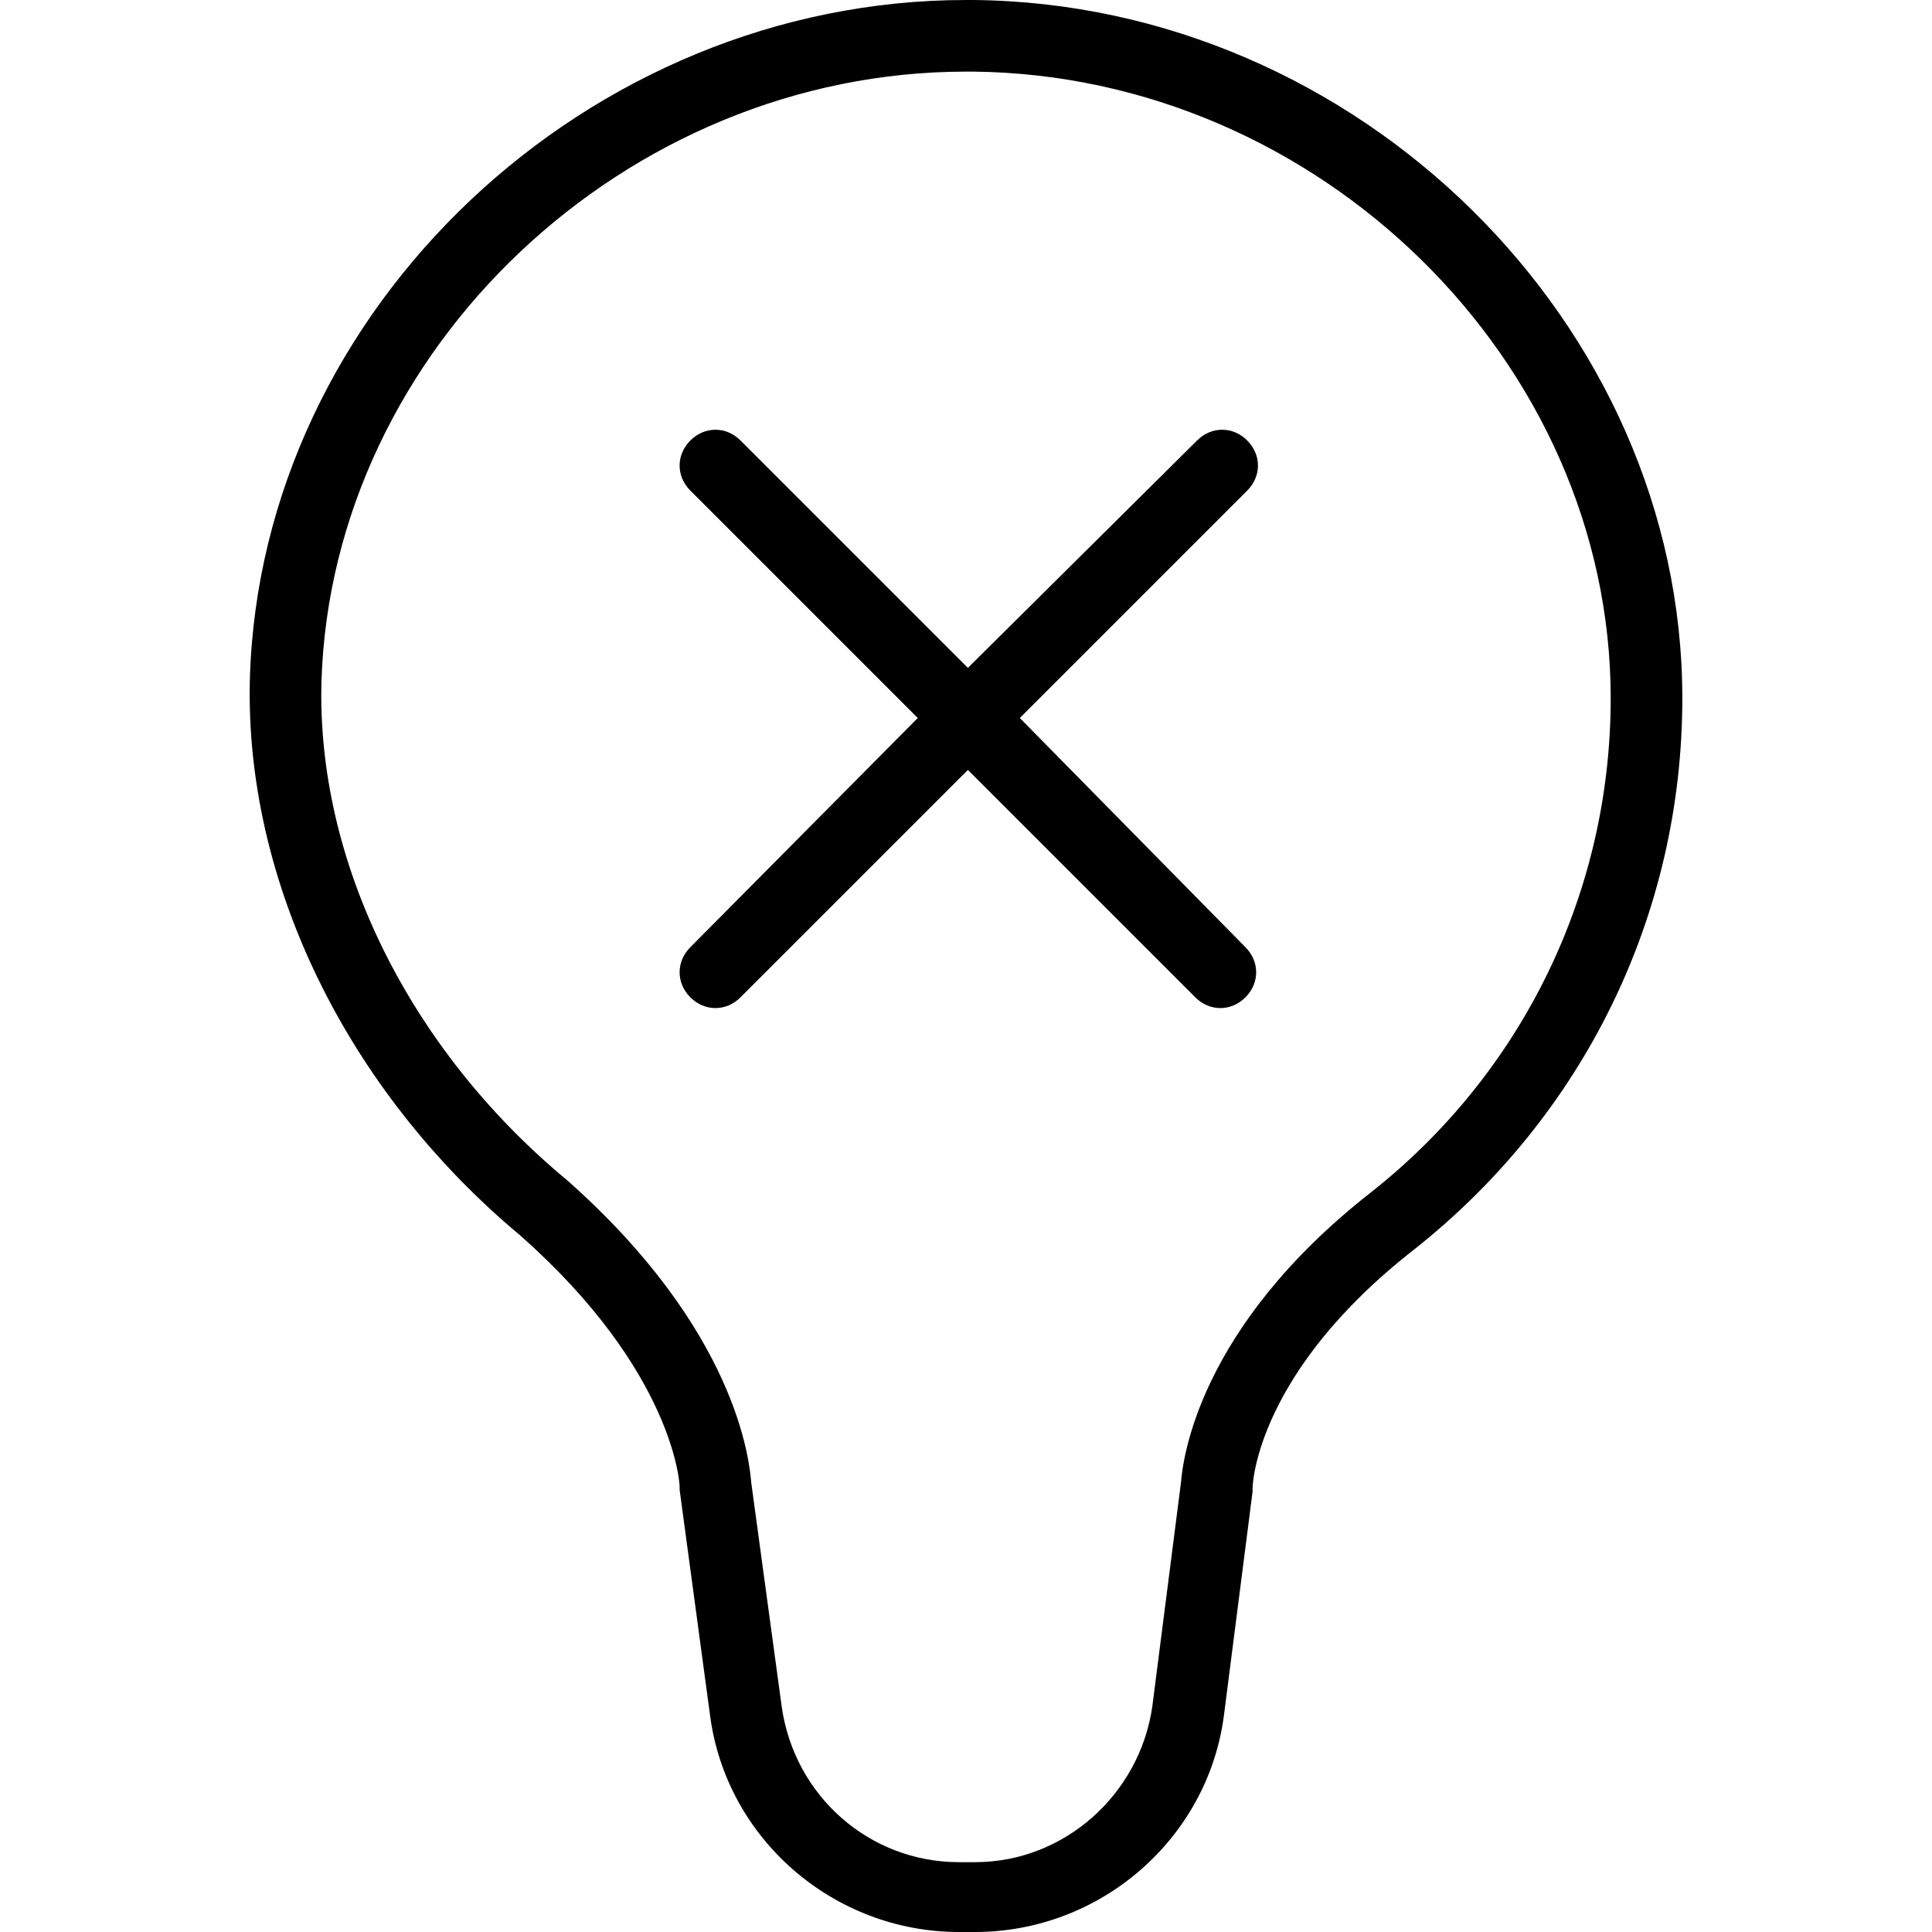
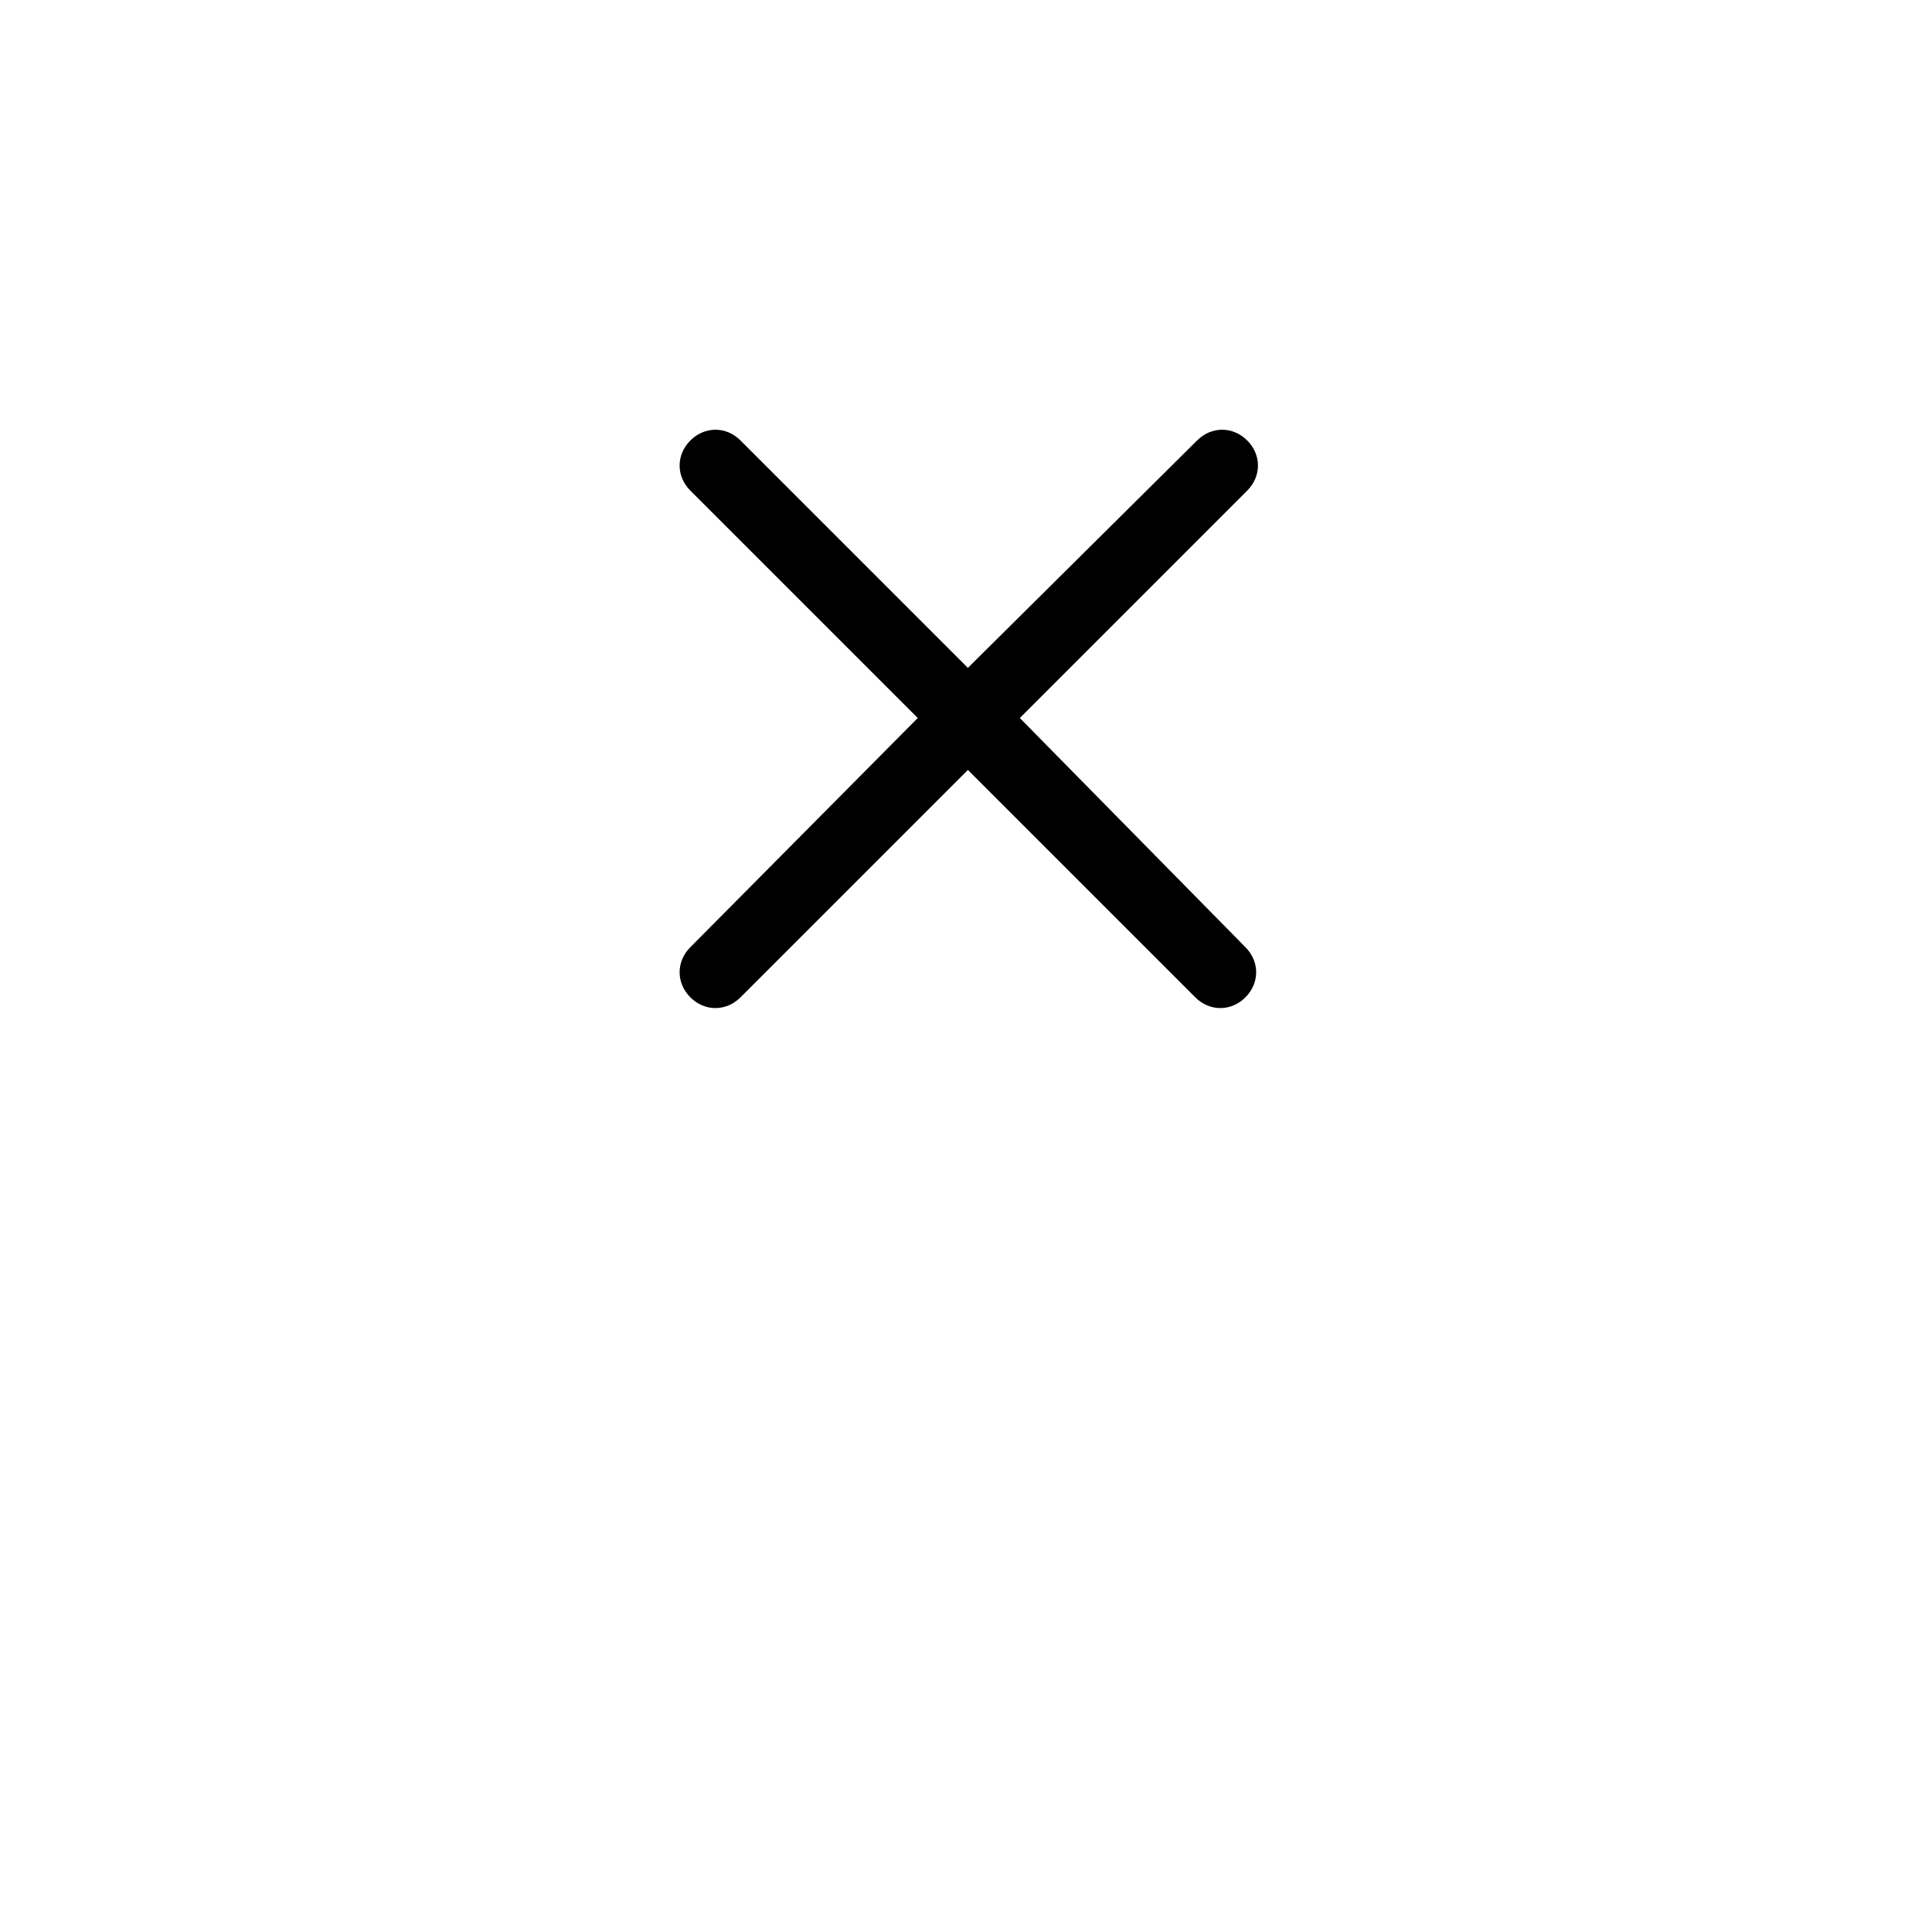
<svg xmlns="http://www.w3.org/2000/svg" fill="#000000" height="800px" width="800px" version="1.1" id="Layer_1" viewBox="0 0 431.6 431.6" xml:space="preserve">
  <g>
    <g>
      <g>
-         <path d="M217.423,0c-0.4,0-1.2,0-1.6,0c-84.4,0-157.6,68.8-160,151.6c-1.2,45.2,21.6,92,60.4,124.4c34.4,30.4,35.6,55.6,35.6,56     c0,0.4,0,0.8,0,0.8l6.8,50.4c3.6,27.6,27.6,48.4,55.6,48.4h3.6c28,0,52-20.8,55.6-48.4l6.4-50c0-0.4,0-0.4,0-0.8     c0-1.2,1.2-26,36-53.2c38-30,60-74.8,60-123.2C375.823,72.4,303.423,0.8,217.423,0z M306.223,266.4c-38.8,30.4-42,60-42.4,64.8     l-6.4,50c-2.8,19.6-19.6,34.8-39.6,34.8h-3.6c-20,0-36.8-14.8-39.6-34.8l-6.8-50c-0.4-4.8-3.2-34-41.2-67.6     c-35.2-29.2-56-71.2-54.8-111.6c2.4-74,68-136,144-136c0.4,0,0.8,0,1.6,0c77.2,0.8,142.4,64.8,142.4,140     C359.823,199.2,340.223,239.6,306.223,266.4z" />
        <path d="M278.623,98.4c-3.2-3.2-8-3.2-11.2,0l-51.2,50.8l-50.8-50.8c-3.2-3.2-8-3.2-11.2,0c-3.2,3.2-3.2,8,0,11.2l50.8,50.8     l-50.8,51.2c-3.2,3.2-3.2,8,0,11.2c1.6,1.6,3.6,2.4,5.6,2.4s4-0.8,5.6-2.4l50.8-50.8l50.8,50.8c1.6,1.6,3.6,2.4,5.6,2.4     s4-0.8,5.6-2.4c3.2-3.2,3.2-8,0-11.2l-50.4-51.2l50.8-50.8C281.823,106.4,281.823,101.6,278.623,98.4z" />
      </g>
    </g>
  </g>
</svg>